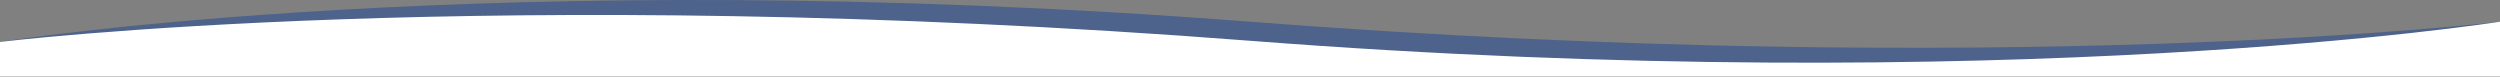
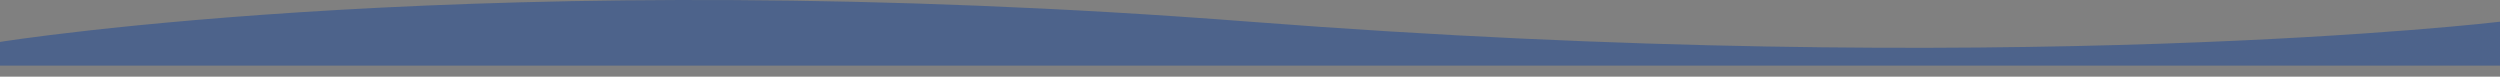
<svg xmlns="http://www.w3.org/2000/svg" width="100%" height="100%" viewBox="0 0 3000 92" version="1.1" xml:space="preserve" style="fill-rule:evenodd;clip-rule:evenodd;stroke-linejoin:round;stroke-miterlimit:2;">
  <rect x="0" y="0" width="3000" height="92" fill="#808080" stroke="none" />
  <g transform="matrix(1,0,0,1,0,-27.001)">
    <g>
      <g>
        <path d="M0,77.322C0,77.322 589.181,-17.398 1500,53.069C2410.82,123.536 3000,53.069 3000,53.069L3000,105.737L0,105.737L0,77.322Z" style="fill:rgb(27,71,150);fill-opacity:0.5;" />
-         <path d="M0,77.322C0,77.322 589.181,5.456 1500,75.923C2410.82,146.391 3000,53.069 3000,53.069L3000,118.687L0,118.687L0,77.322Z" style="fill:white;" />
      </g>
    </g>
  </g>
</svg>